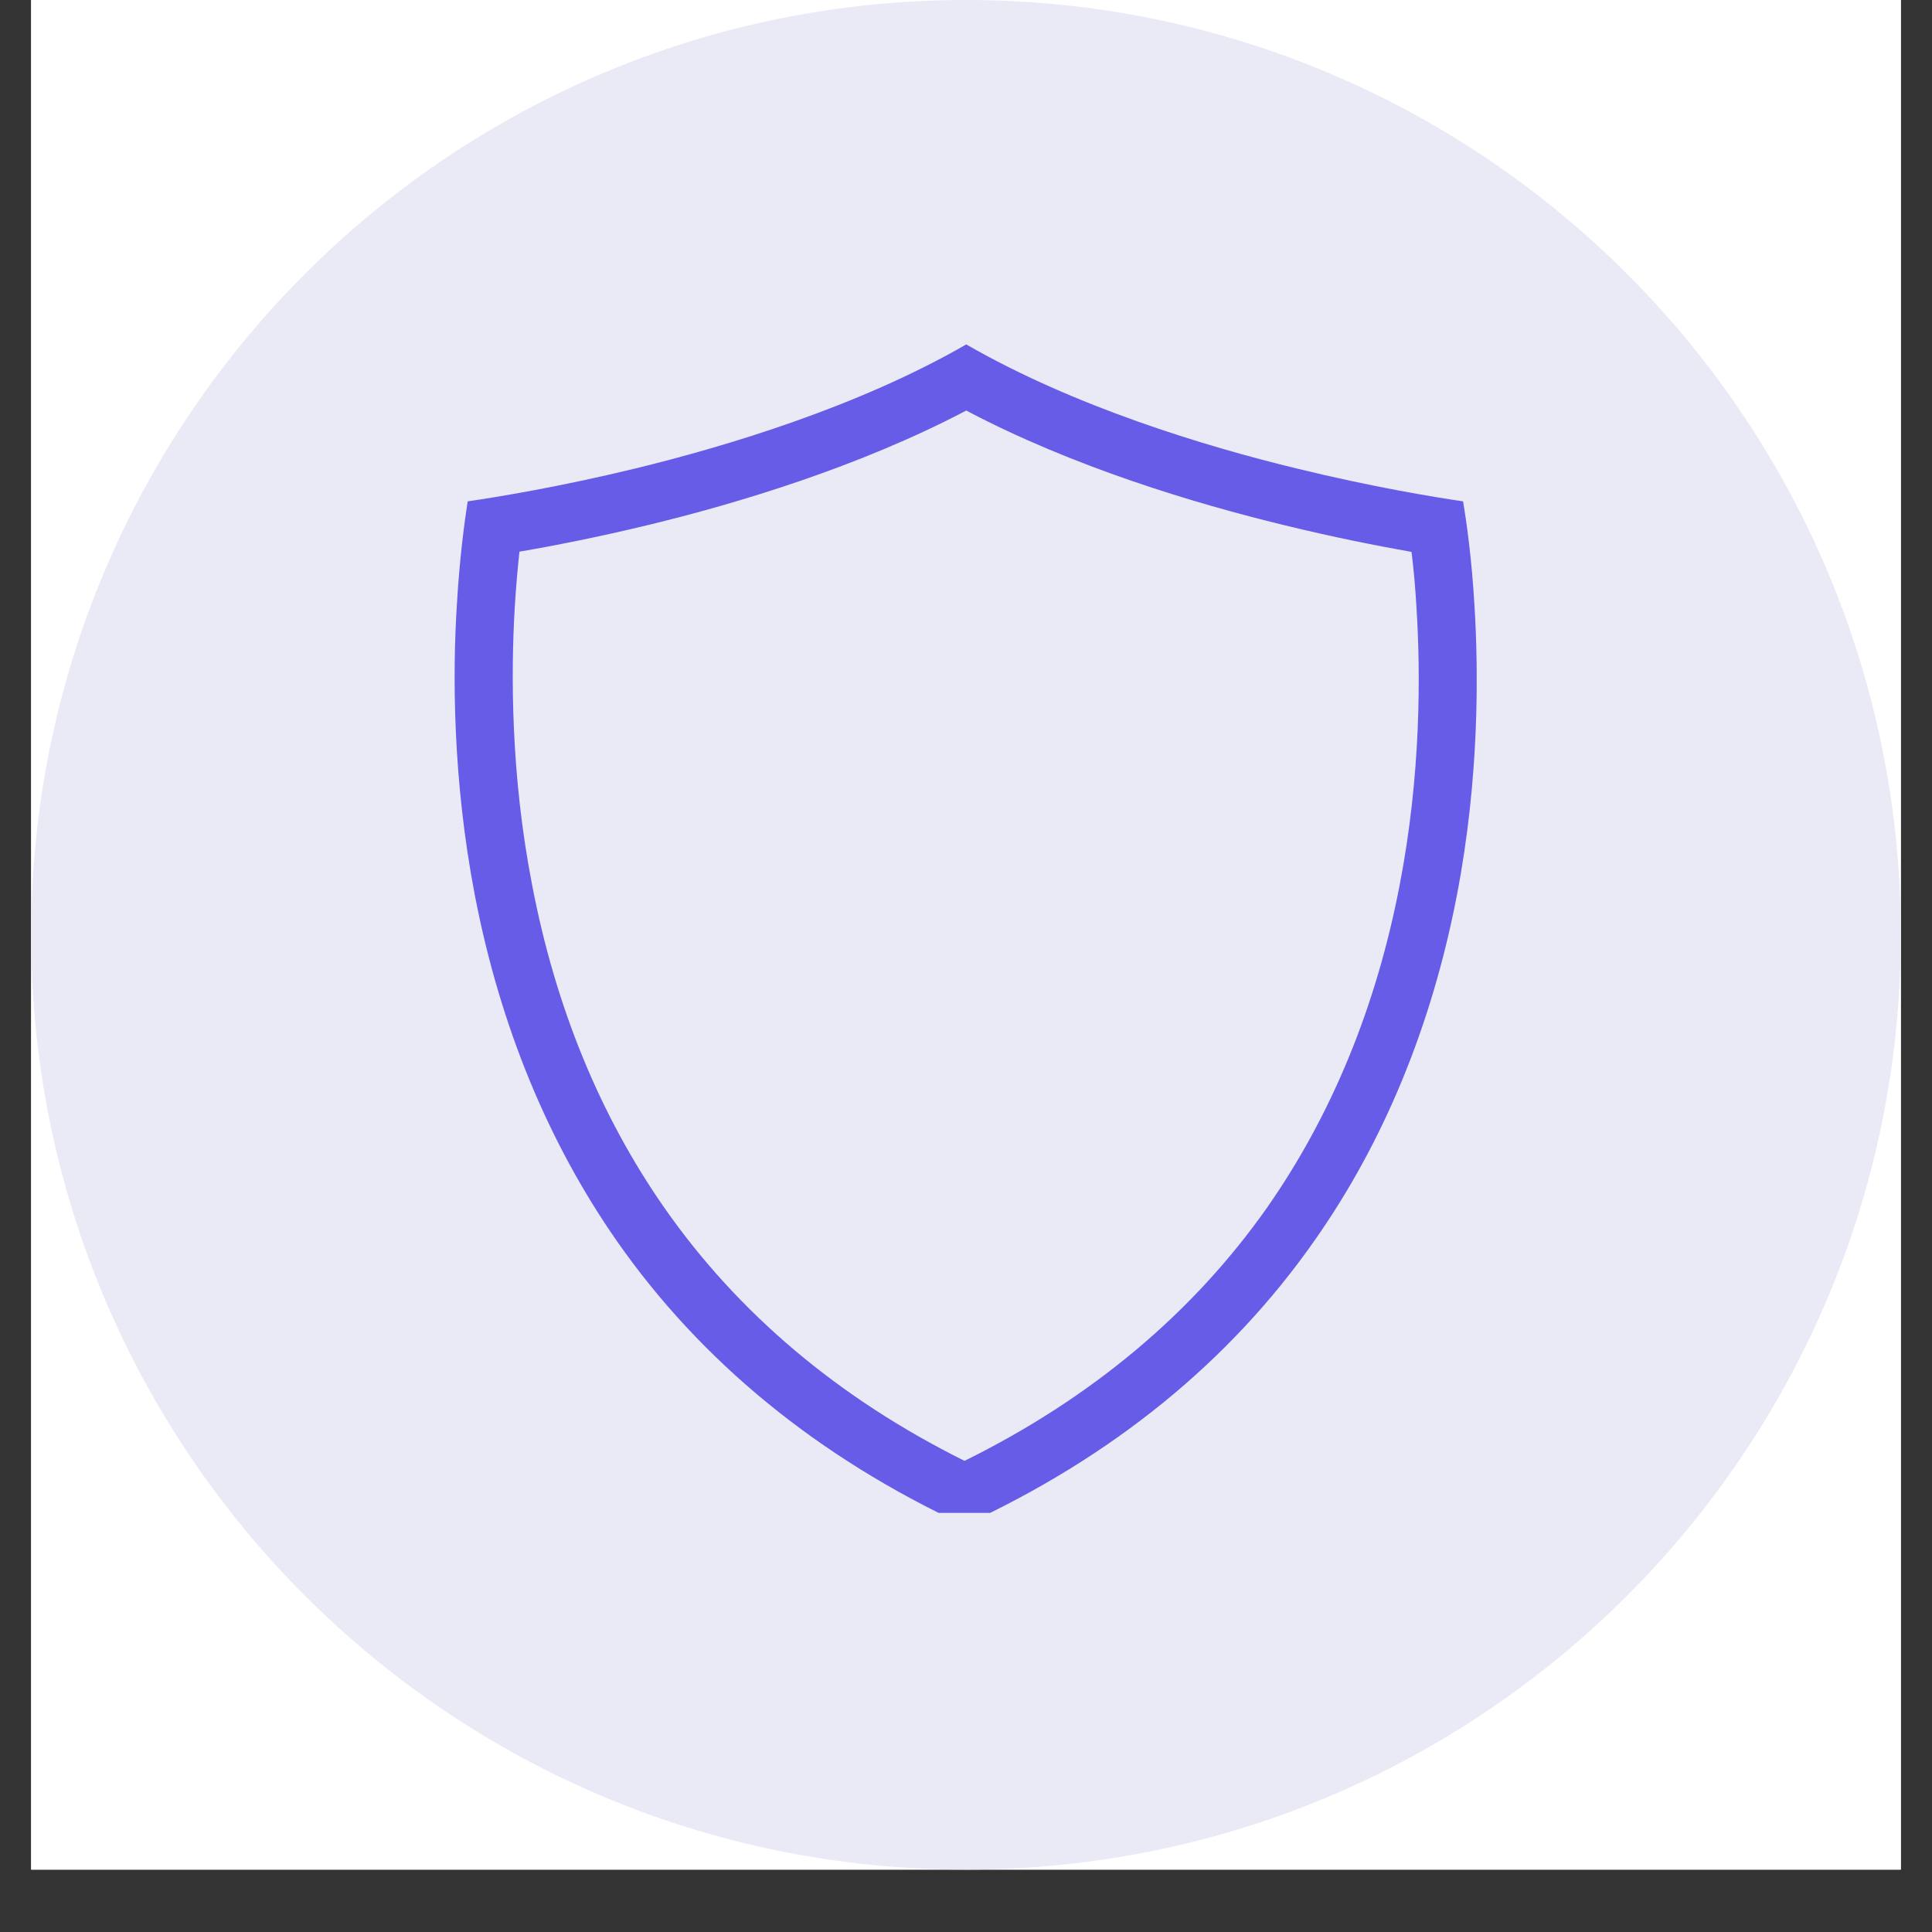
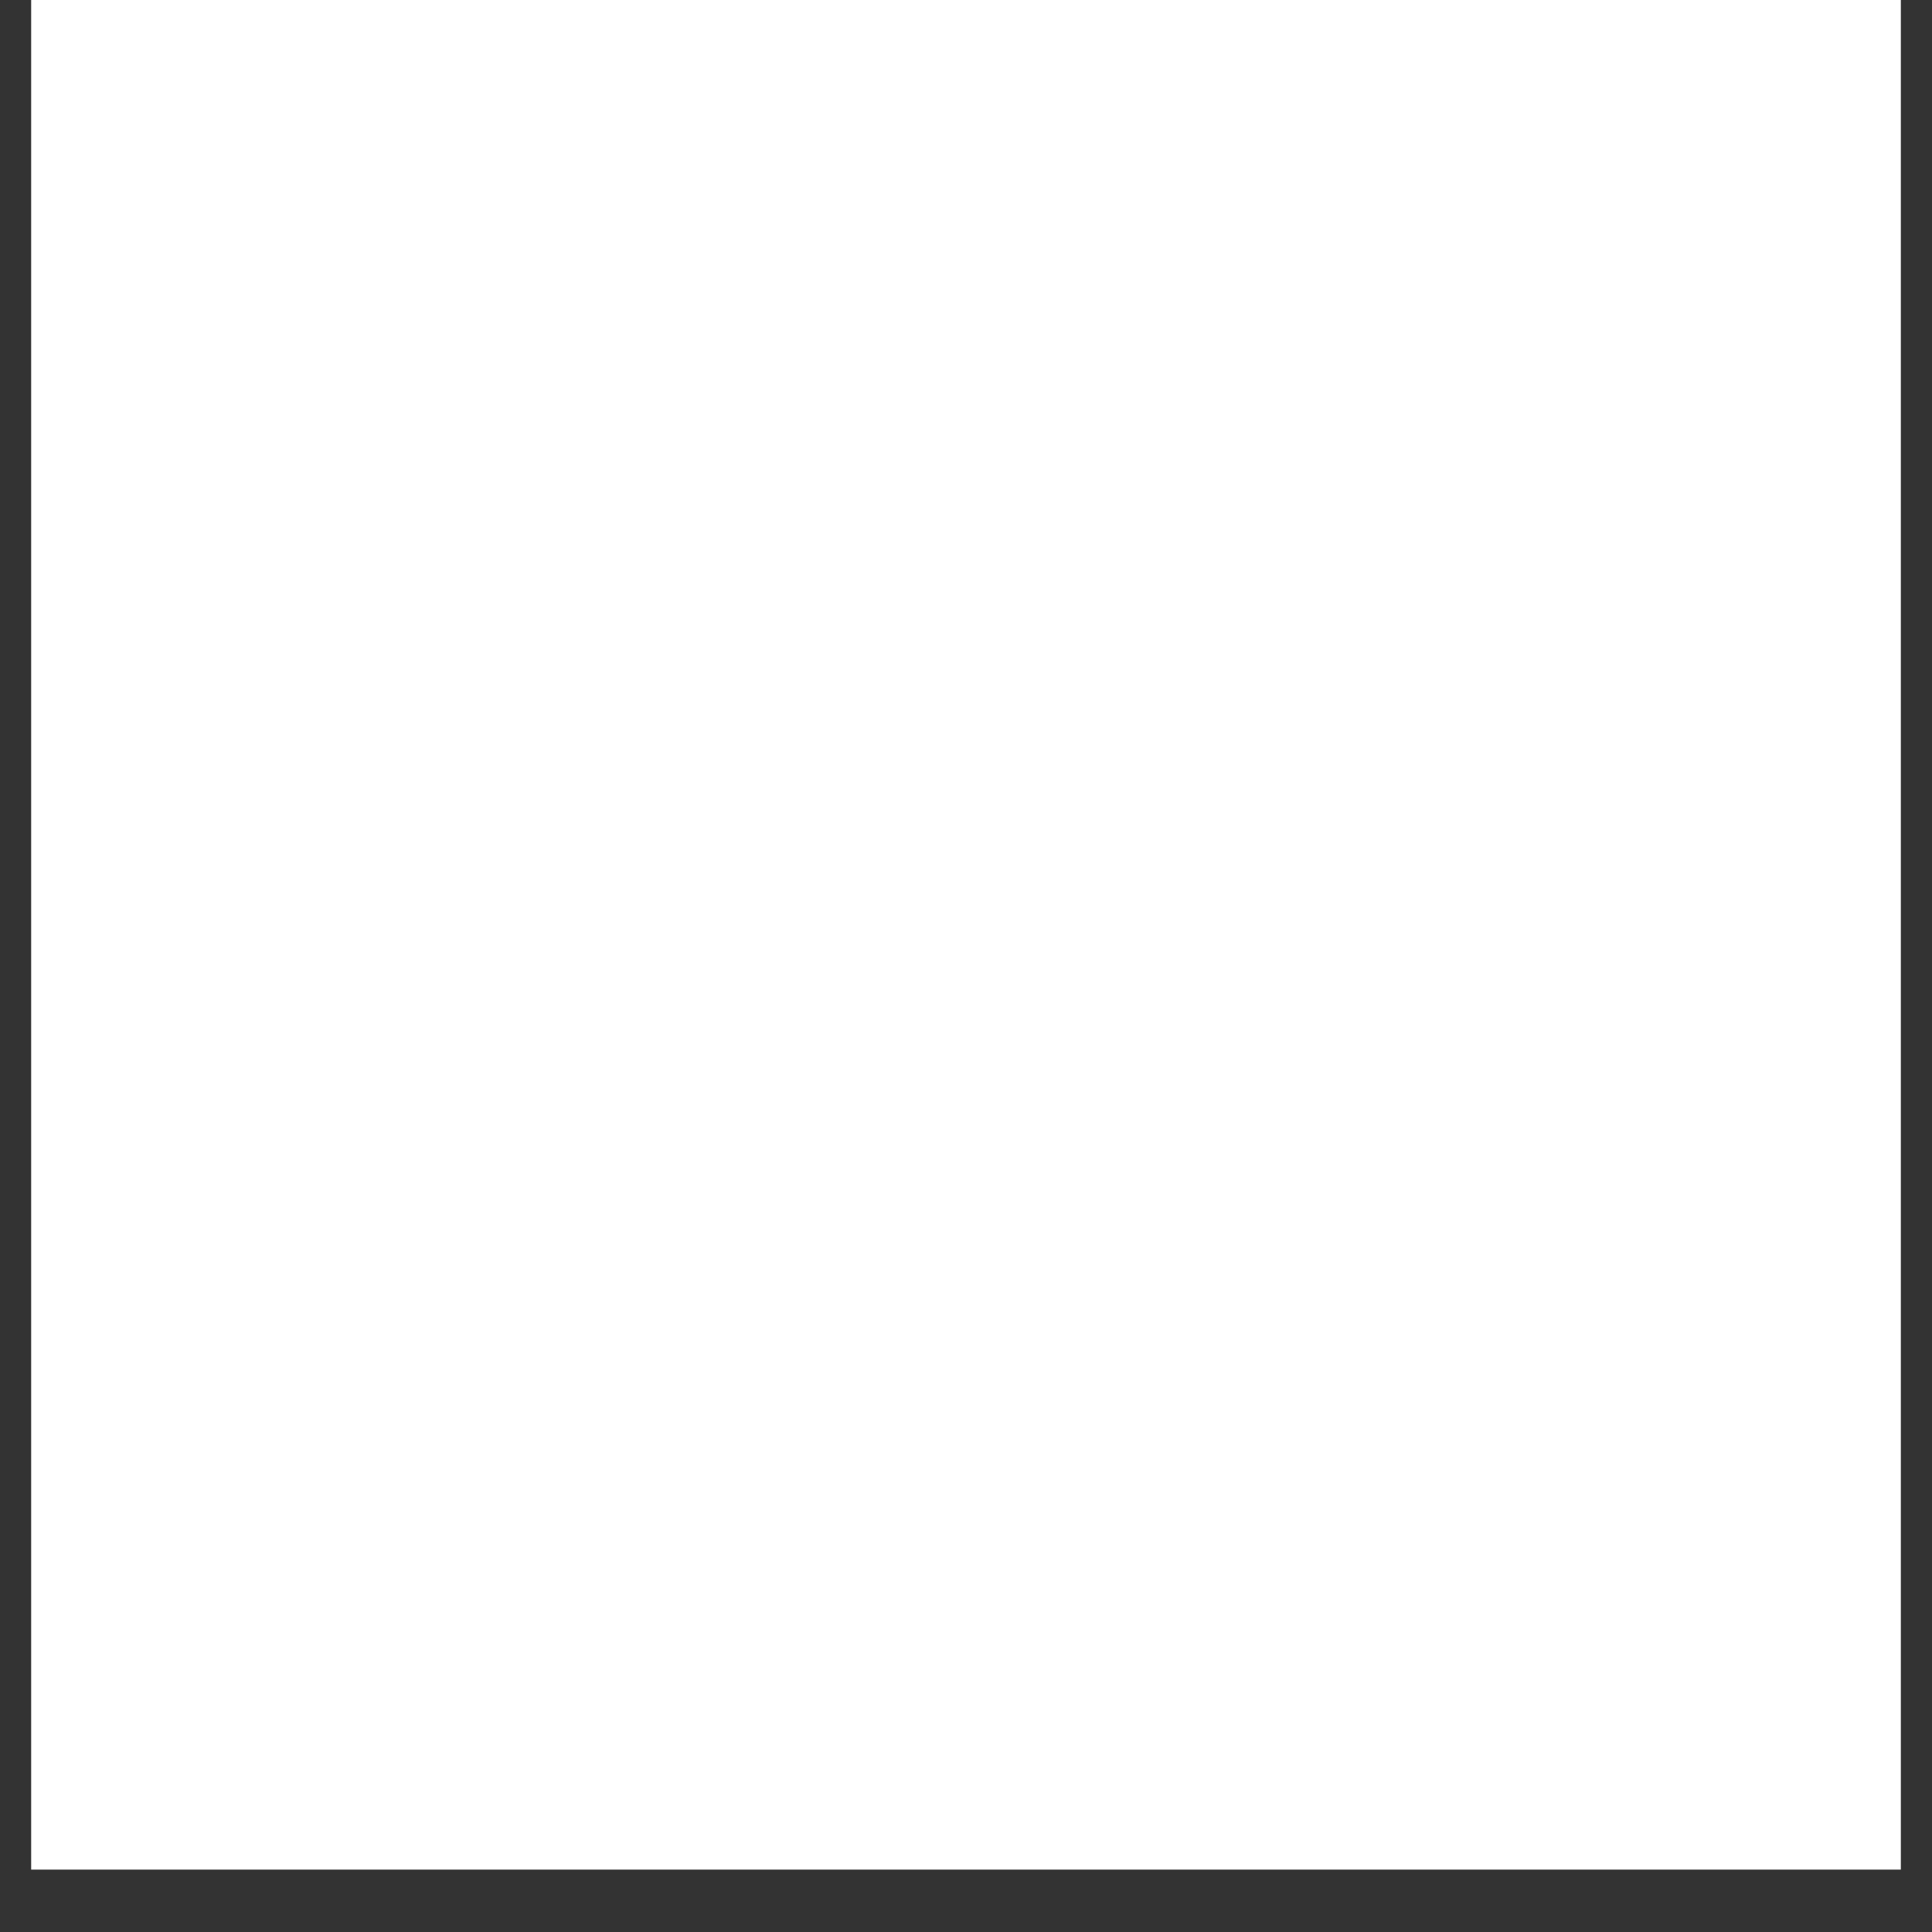
<svg xmlns="http://www.w3.org/2000/svg" width="40" zoomAndPan="magnify" viewBox="0 0 30 30" height="40" preserveAspectRatio="xMidYMid meet" version="1.0">
  <rect x="0" y="0" width="30" height="30" fill="#333333" stroke="none" />
  <defs>
    <clipPath id="71e5d63389">
      <path d="M 0.484 0 L 29.516 0 L 29.516 29.031 L 0.484 29.031 Z M 0.484 0 " clip-rule="nonzero" />
    </clipPath>
    <clipPath id="a2893668d3">
-       <path d="M 0.484 0 L 29.516 0 L 29.516 29.031 L 0.484 29.031 Z M 0.484 0 " clip-rule="nonzero" />
-     </clipPath>
+       </clipPath>
    <clipPath id="66318e2805">
      <path d="M 15 0 C 6.984 0 0.484 6.5 0.484 14.516 C 0.484 22.531 6.984 29.031 15 29.031 C 23.016 29.031 29.516 22.531 29.516 14.516 C 29.516 6.5 23.016 0 15 0 Z M 15 0 " clip-rule="nonzero" />
    </clipPath>
    <clipPath id="5bcaa4365b">
      <path d="M 0.484 0 L 29.516 0 L 29.516 29.031 L 0.484 29.031 Z M 0.484 0 " clip-rule="nonzero" />
    </clipPath>
    <clipPath id="eeb25a6b8a">
-       <path d="M 15 0 C 6.984 0 0.484 6.5 0.484 14.516 C 0.484 22.531 6.984 29.031 15 29.031 C 23.016 29.031 29.516 22.531 29.516 14.516 C 29.516 6.5 23.016 0 15 0 Z M 15 0 " clip-rule="nonzero" />
+       <path d="M 15 0 C 6.984 0 0.484 6.5 0.484 14.516 C 0.484 22.531 6.984 29.031 15 29.031 C 23.016 29.031 29.516 22.531 29.516 14.516 C 29.516 6.5 23.016 0 15 0 M 15 0 " clip-rule="nonzero" />
    </clipPath>
    <clipPath id="1da17ad483">
-       <rect x="0" width="30" y="0" height="30" />
-     </clipPath>
+       </clipPath>
    <clipPath id="d018bda93e">
-       <path d="M 7.059 5.348 L 22.93 5.348 L 22.93 23.492 L 7.059 23.492 Z M 7.059 5.348 " clip-rule="nonzero" />
-     </clipPath>
+       </clipPath>
  </defs>
  <g clip-path="url(#71e5d63389)">
-     <path fill="#ffffff" d="M 0.484 0 L 29.516 0 L 29.516 29.031 L 0.484 29.031 Z M 0.484 0 " fill-opacity="1" fill-rule="nonzero" />
    <path fill="#ffffff" d="M 0.484 0 L 29.516 0 L 29.516 29.031 L 0.484 29.031 Z M 0.484 0 " fill-opacity="1" fill-rule="nonzero" />
  </g>
  <g clip-path="url(#a2893668d3)">
    <g clip-path="url(#66318e2805)">
      <g transform="matrix(1, 0, 0, 1, 0, 0)">
        <g clip-path="url(#1da17ad483)">
          <g clip-path="url(#5bcaa4365b)">
            <g clip-path="url(#eeb25a6b8a)">
              <path fill="#eaeaf7" d="M 0.484 0 L 29.516 0 L 29.516 29.031 L 0.484 29.031 Z M 0.484 0 " fill-opacity="1" fill-rule="nonzero" />
            </g>
          </g>
        </g>
      </g>
    </g>
  </g>
  <g clip-path="url(#d018bda93e)">
    <path fill="#675ce7" d="M 21.734 13.742 C 21.371 15.633 20.676 17.32 19.676 18.75 C 18.523 20.391 16.941 21.715 14.977 22.684 C 13.027 21.715 11.461 20.395 10.316 18.754 C 9.316 17.32 8.625 15.637 8.262 13.738 C 7.93 12.027 7.934 10.461 7.992 9.445 C 8.012 9.113 8.039 8.816 8.066 8.566 C 8.59 8.477 9.289 8.34 10.066 8.152 C 11.441 7.82 13.34 7.25 15.004 6.375 C 16.668 7.254 18.562 7.82 19.93 8.152 C 20.711 8.344 21.398 8.477 21.918 8.57 C 21.949 8.816 21.977 9.113 21.996 9.449 C 22.059 10.461 22.066 12.027 21.734 13.742 Z M 22.895 9.395 C 22.852 8.656 22.77 8.094 22.719 7.785 C 22.266 7.719 21.312 7.562 20.145 7.277 C 18.707 6.93 16.676 6.312 15.004 5.348 C 13.332 6.312 11.297 6.926 9.855 7.277 C 8.691 7.559 7.719 7.719 7.262 7.785 C 7.215 8.094 7.137 8.648 7.094 9.395 C 7.027 10.457 7.027 12.105 7.375 13.91 C 7.766 15.93 8.508 17.734 9.578 19.27 C 10.887 21.145 12.703 22.629 14.973 23.684 C 17.266 22.629 19.094 21.145 20.41 19.266 C 21.488 17.734 22.23 15.93 22.621 13.91 C 22.969 12.105 22.961 10.457 22.895 9.395 " fill-opacity="1" fill-rule="nonzero" />
  </g>
</svg>